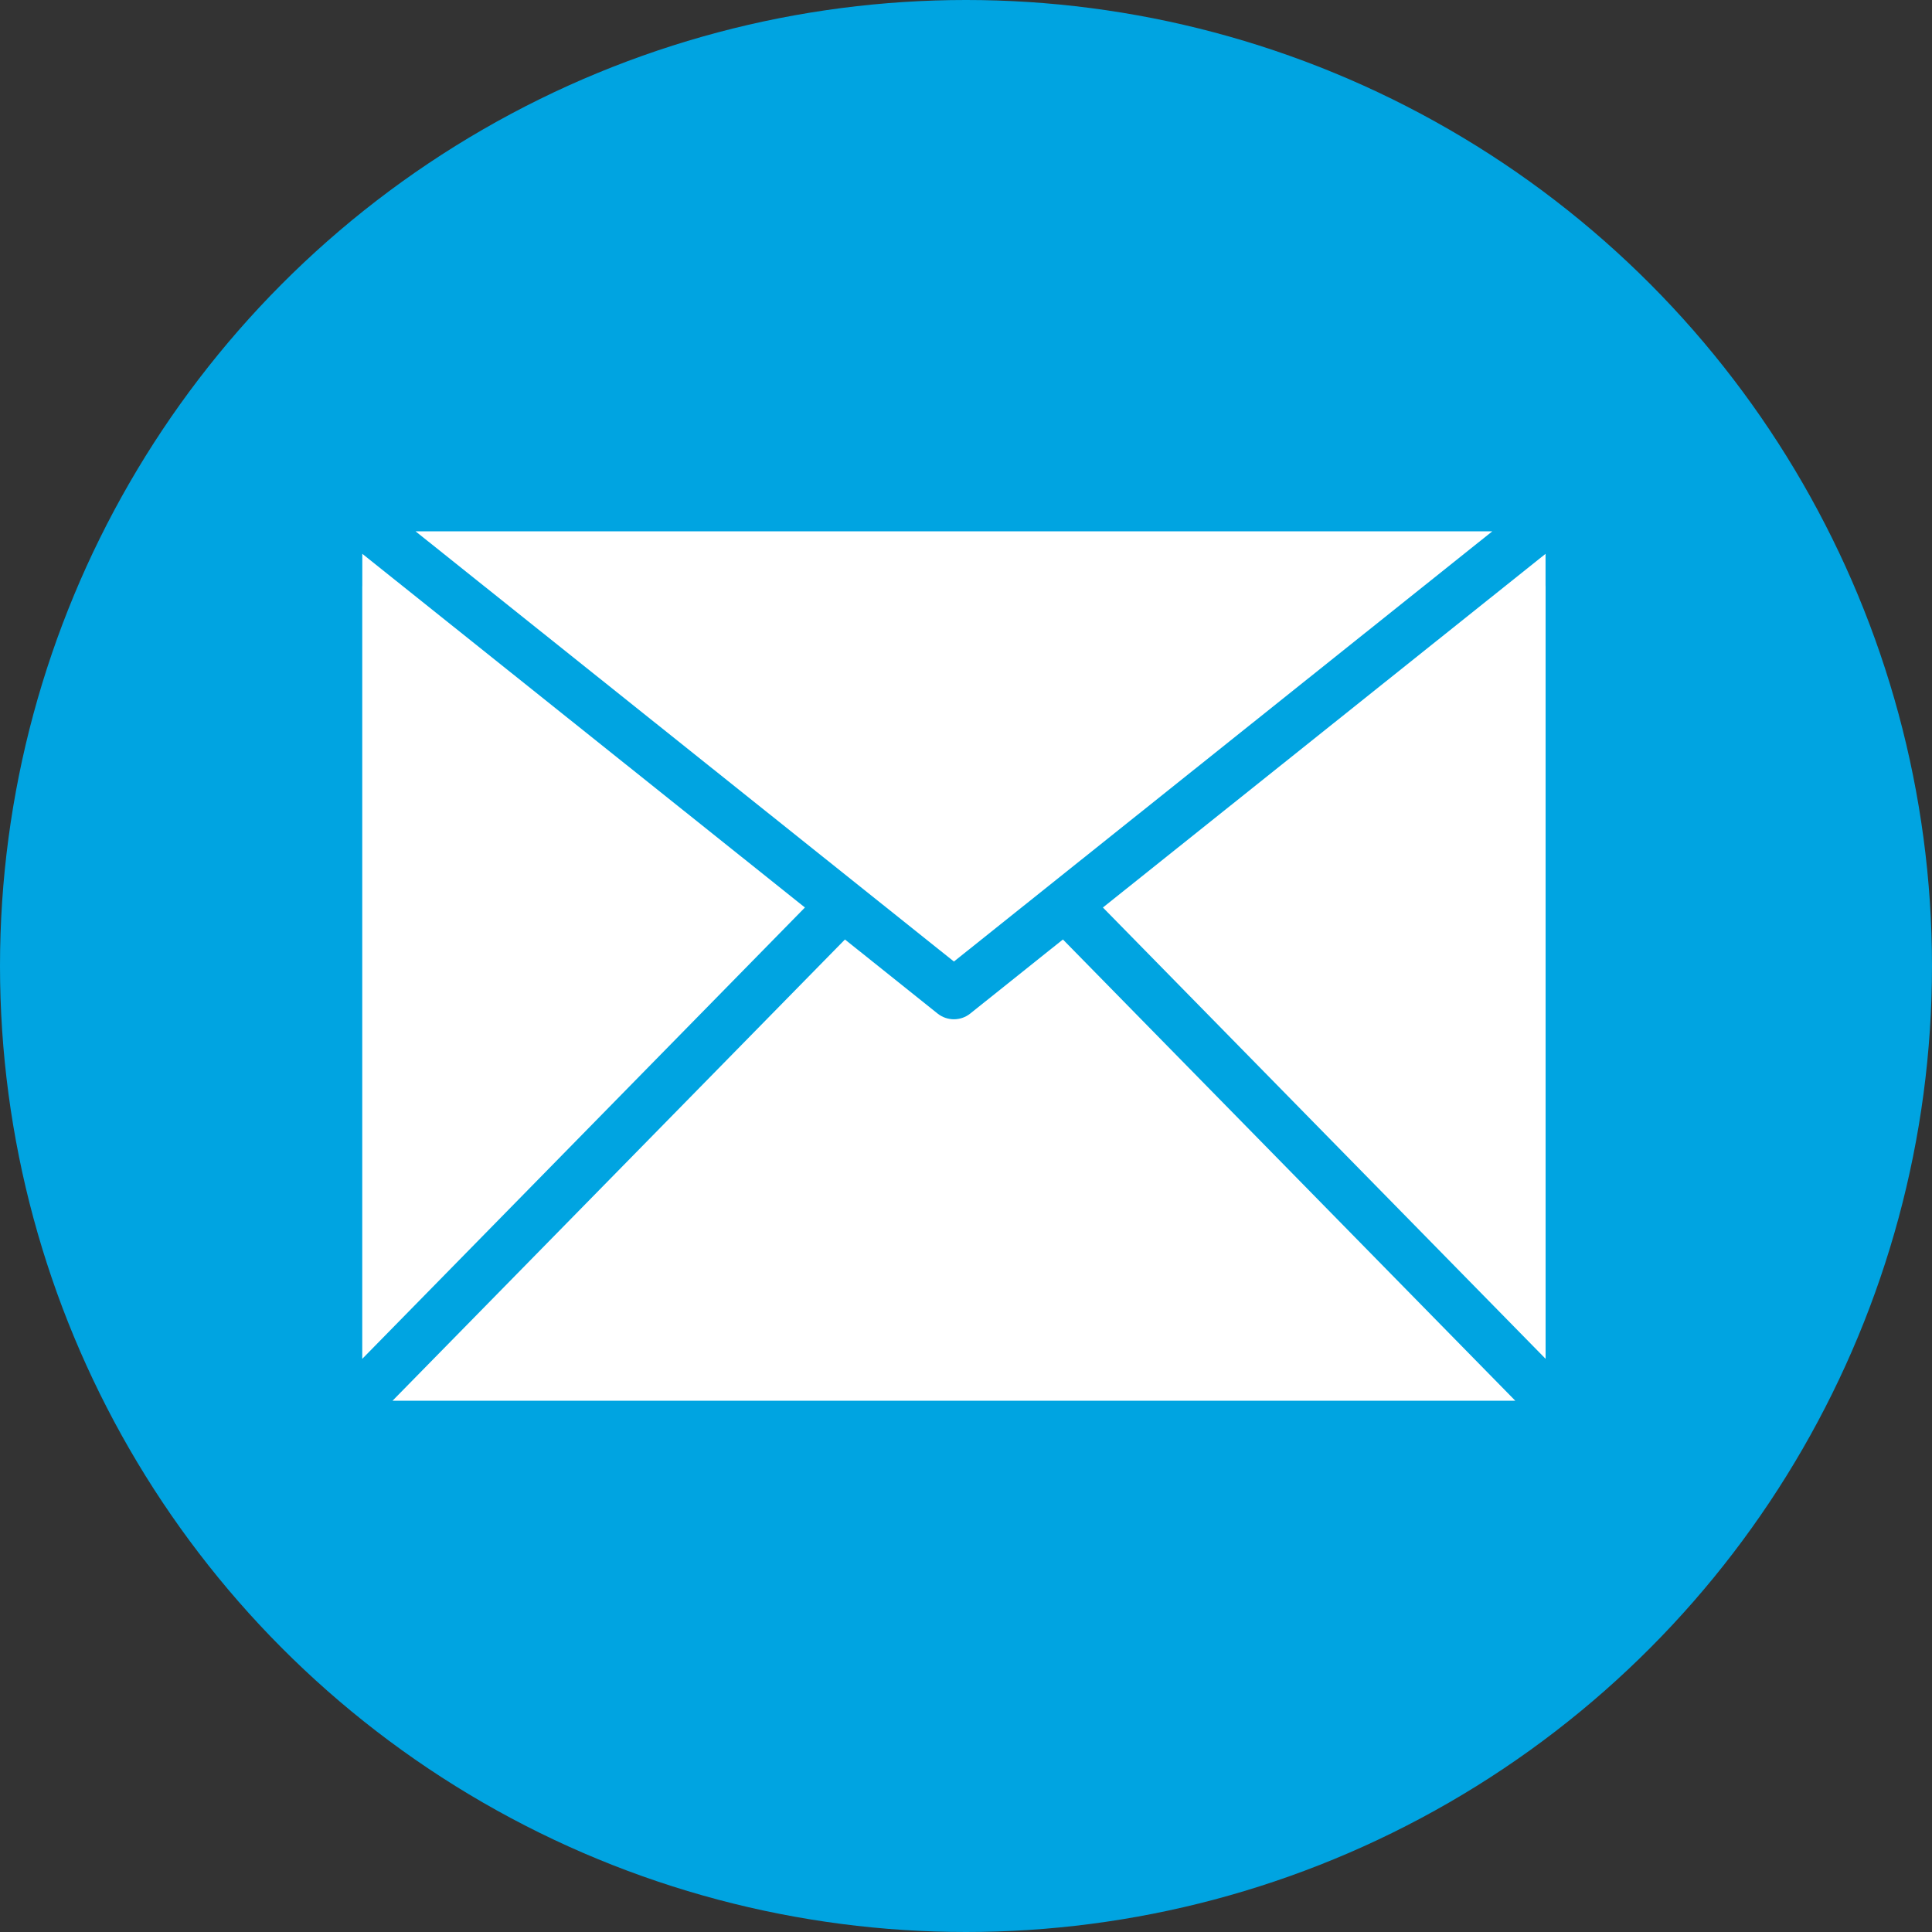
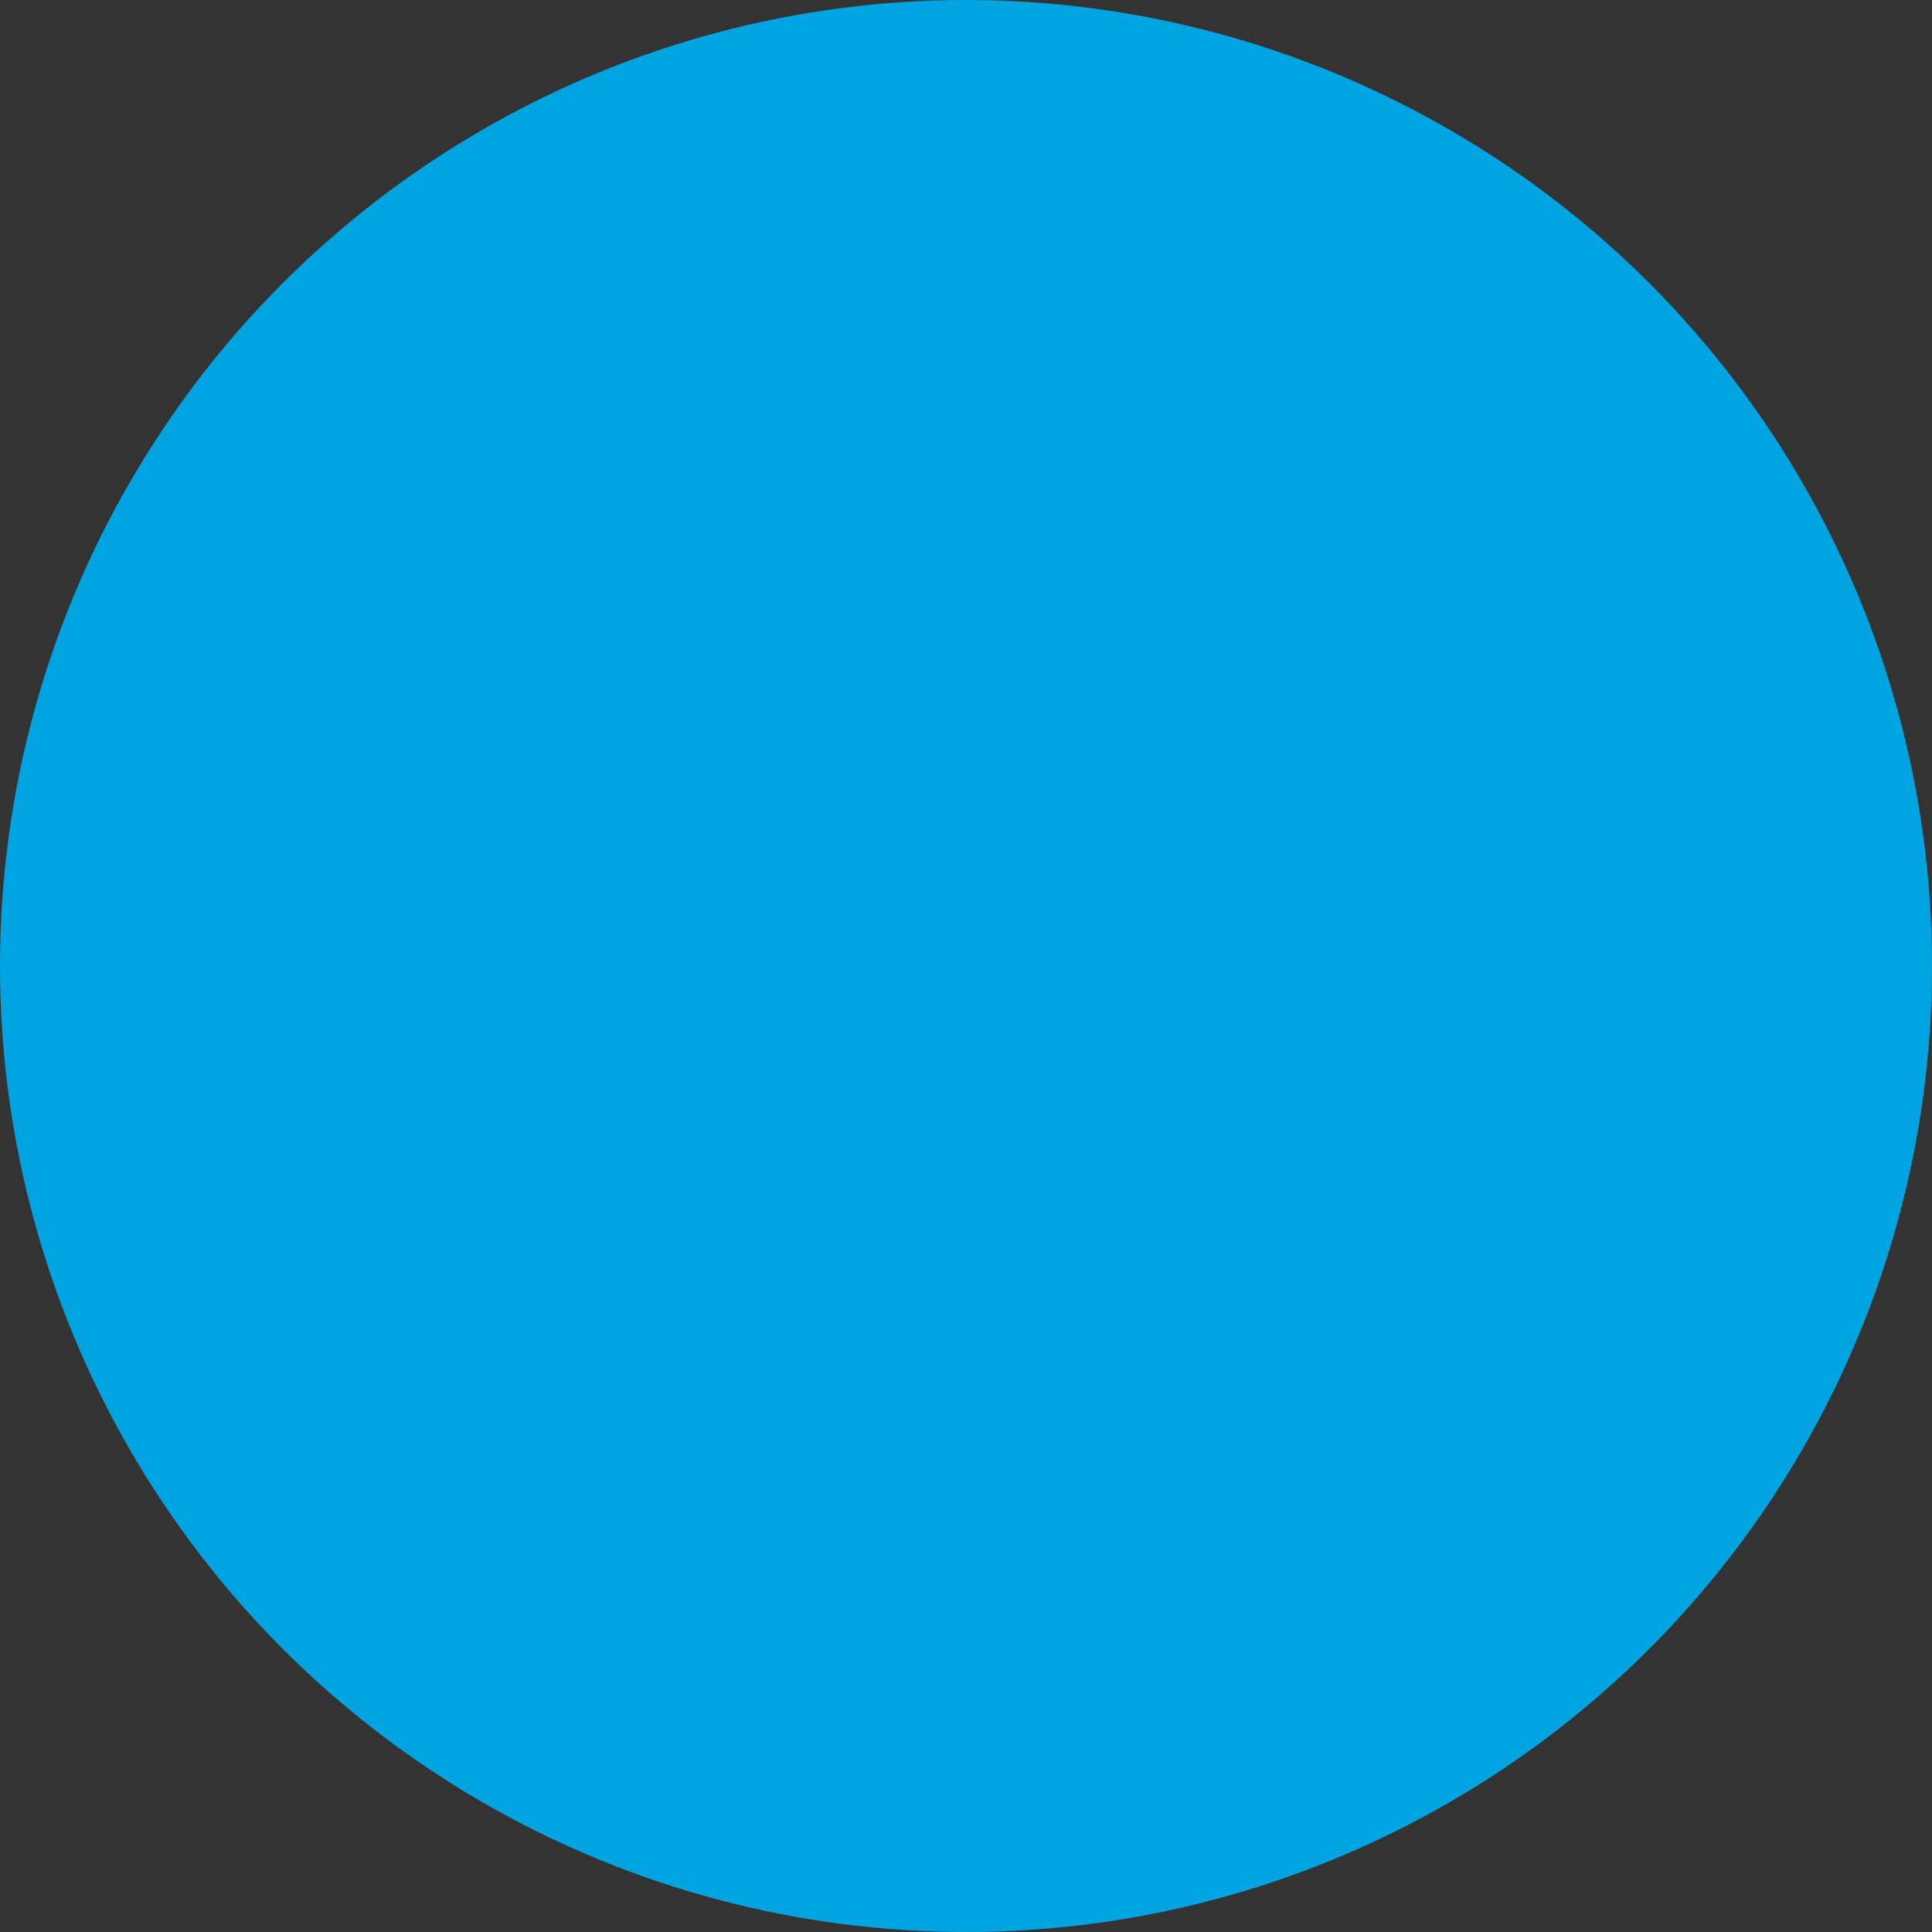
<svg xmlns="http://www.w3.org/2000/svg" width="80" height="80" viewBox="0 0 80 80" fill="none">
  <rect x="0" y="0" width="80" height="80" fill="#333333" stroke="none" />
  <circle cx="40" cy="40" r="40" fill="#00A4E1" />
-   <path fill-rule="evenodd" clip-rule="evenodd" d="M63.998 24.238C63.999 24.257 64 24.277 64 24.296V56.266L45.669 37.578L63.998 22.933V24.239V24.238ZM34.988 38.902L16.255 58H62.744L44.013 38.902L40.173 41.971C39.781 42.284 39.219 42.284 38.826 41.971L34.987 38.902H34.988ZM39.5 39.815L61.794 22H17.206L39.5 39.815ZM15.002 24.238V22.932L33.33 37.578L15 56.267V24.296C15 24.277 15 24.258 15.002 24.238Z" fill="white" />
</svg>